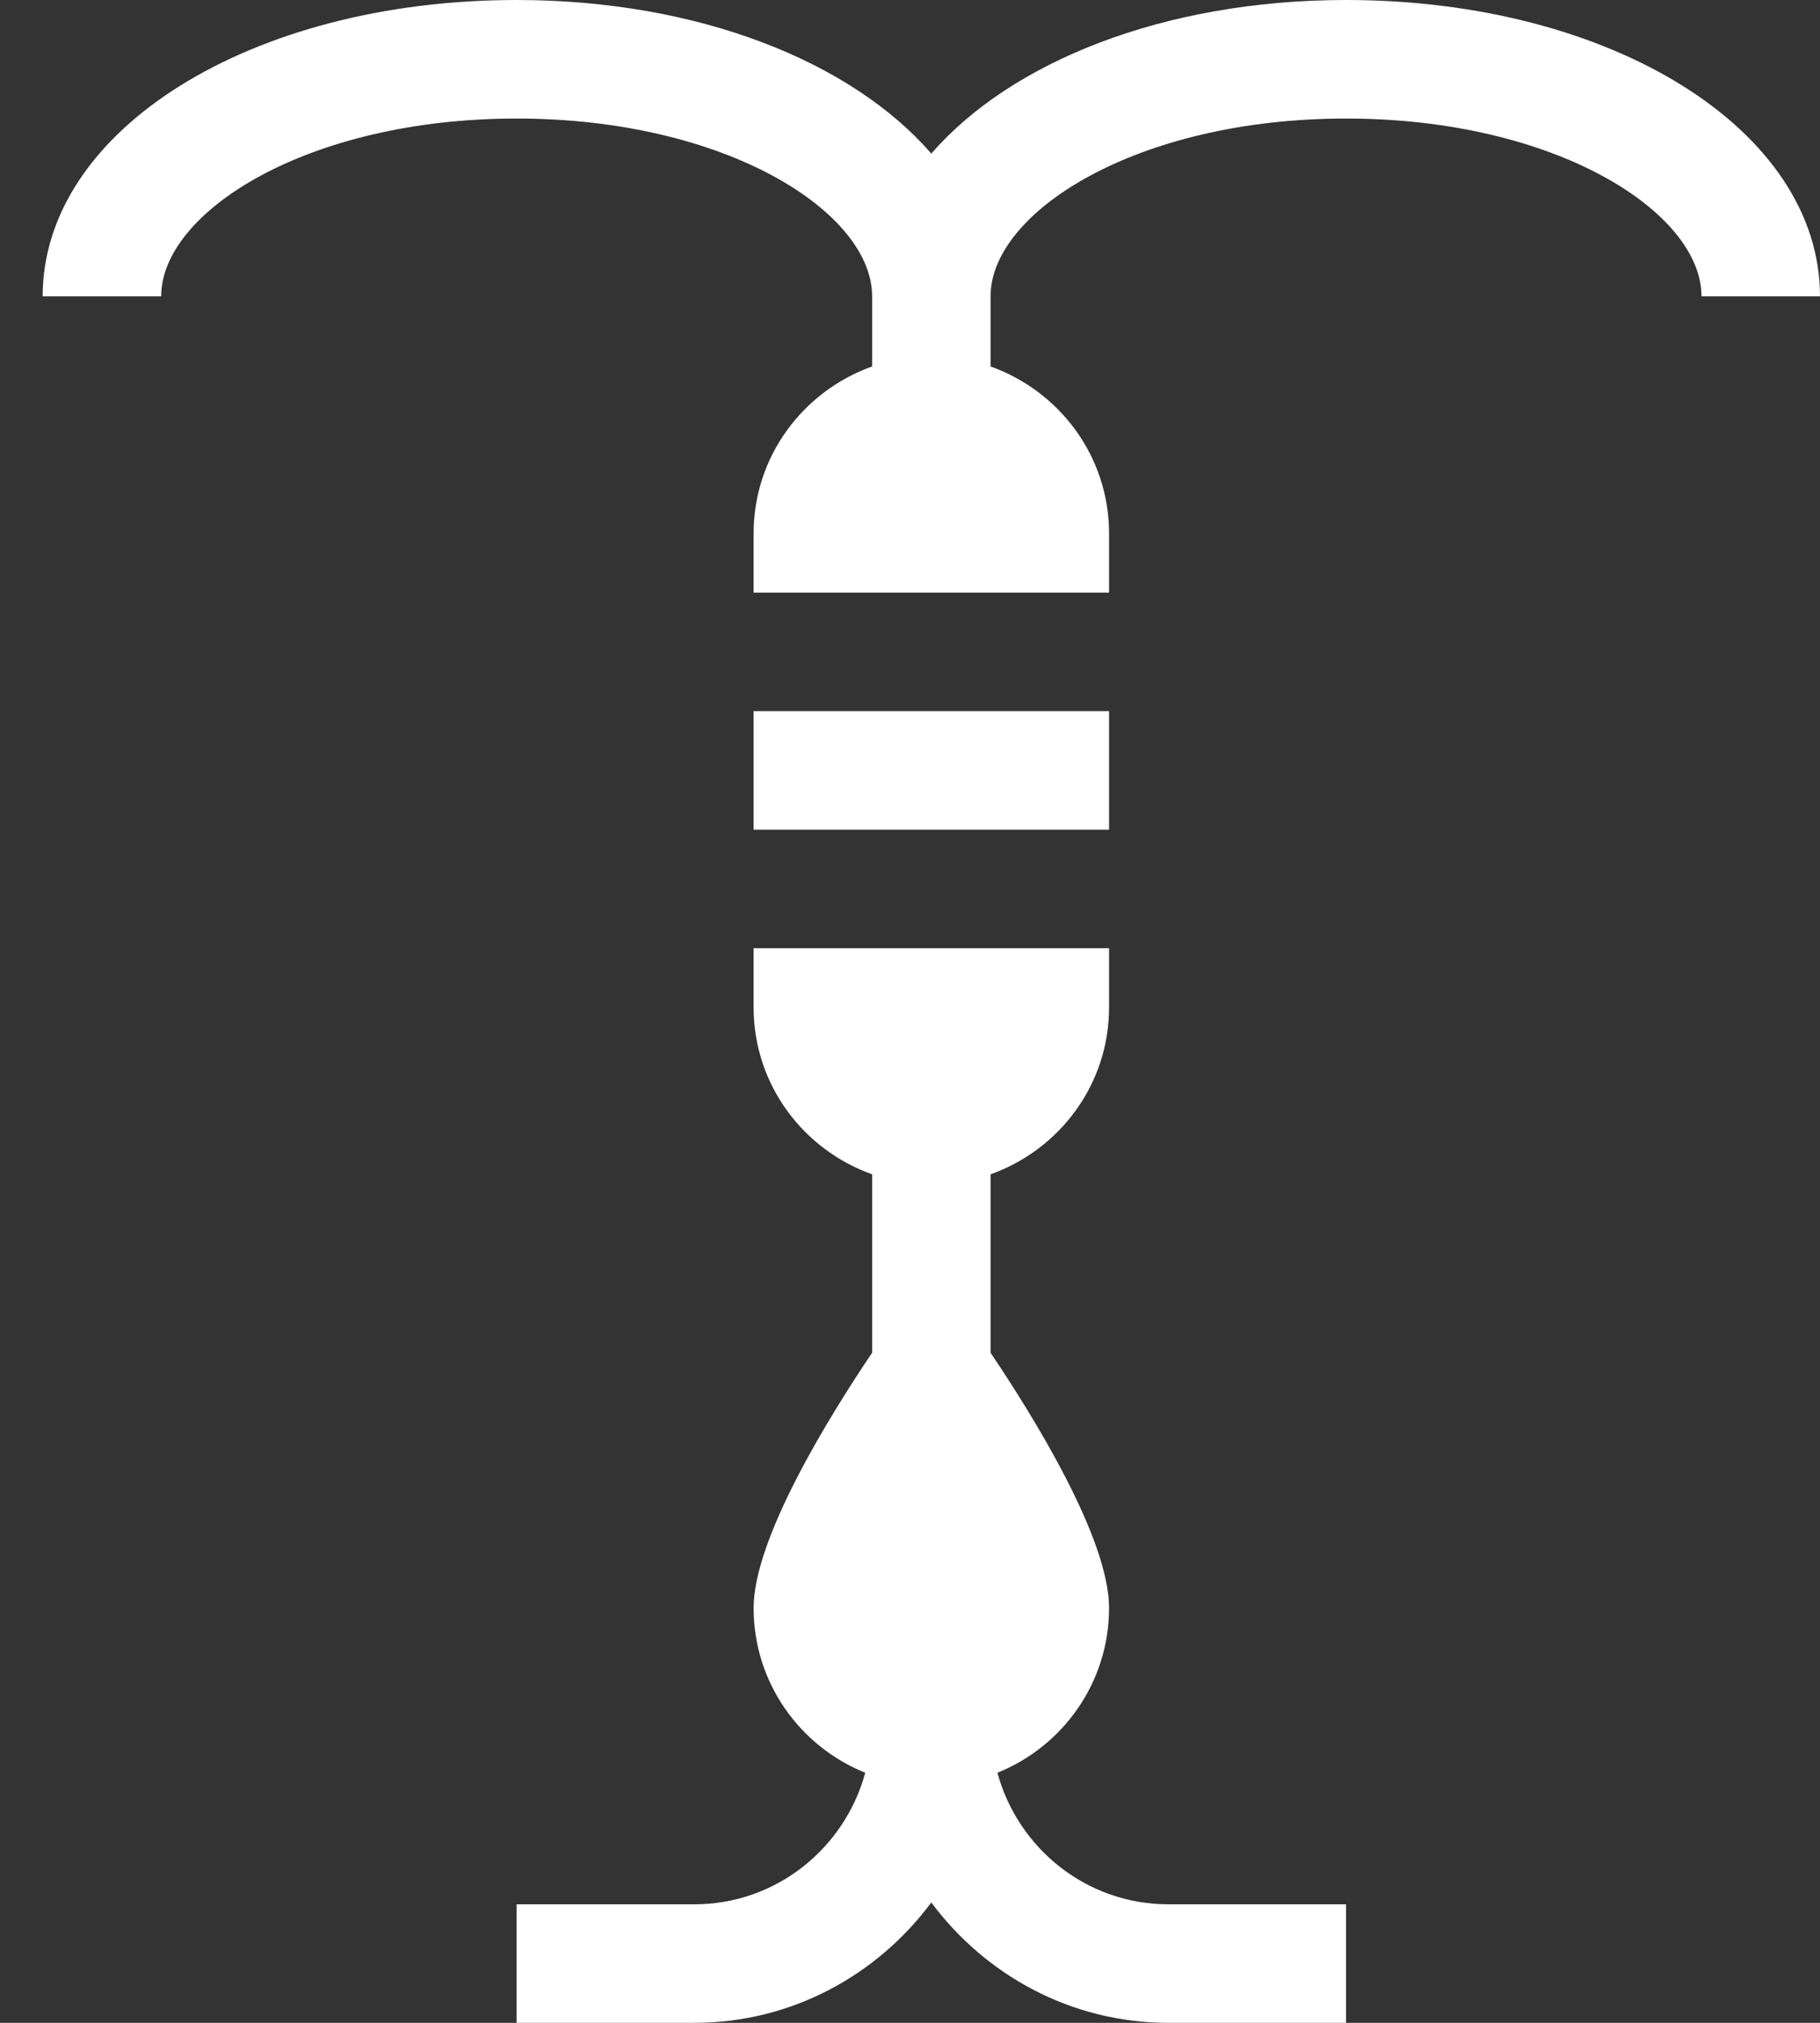
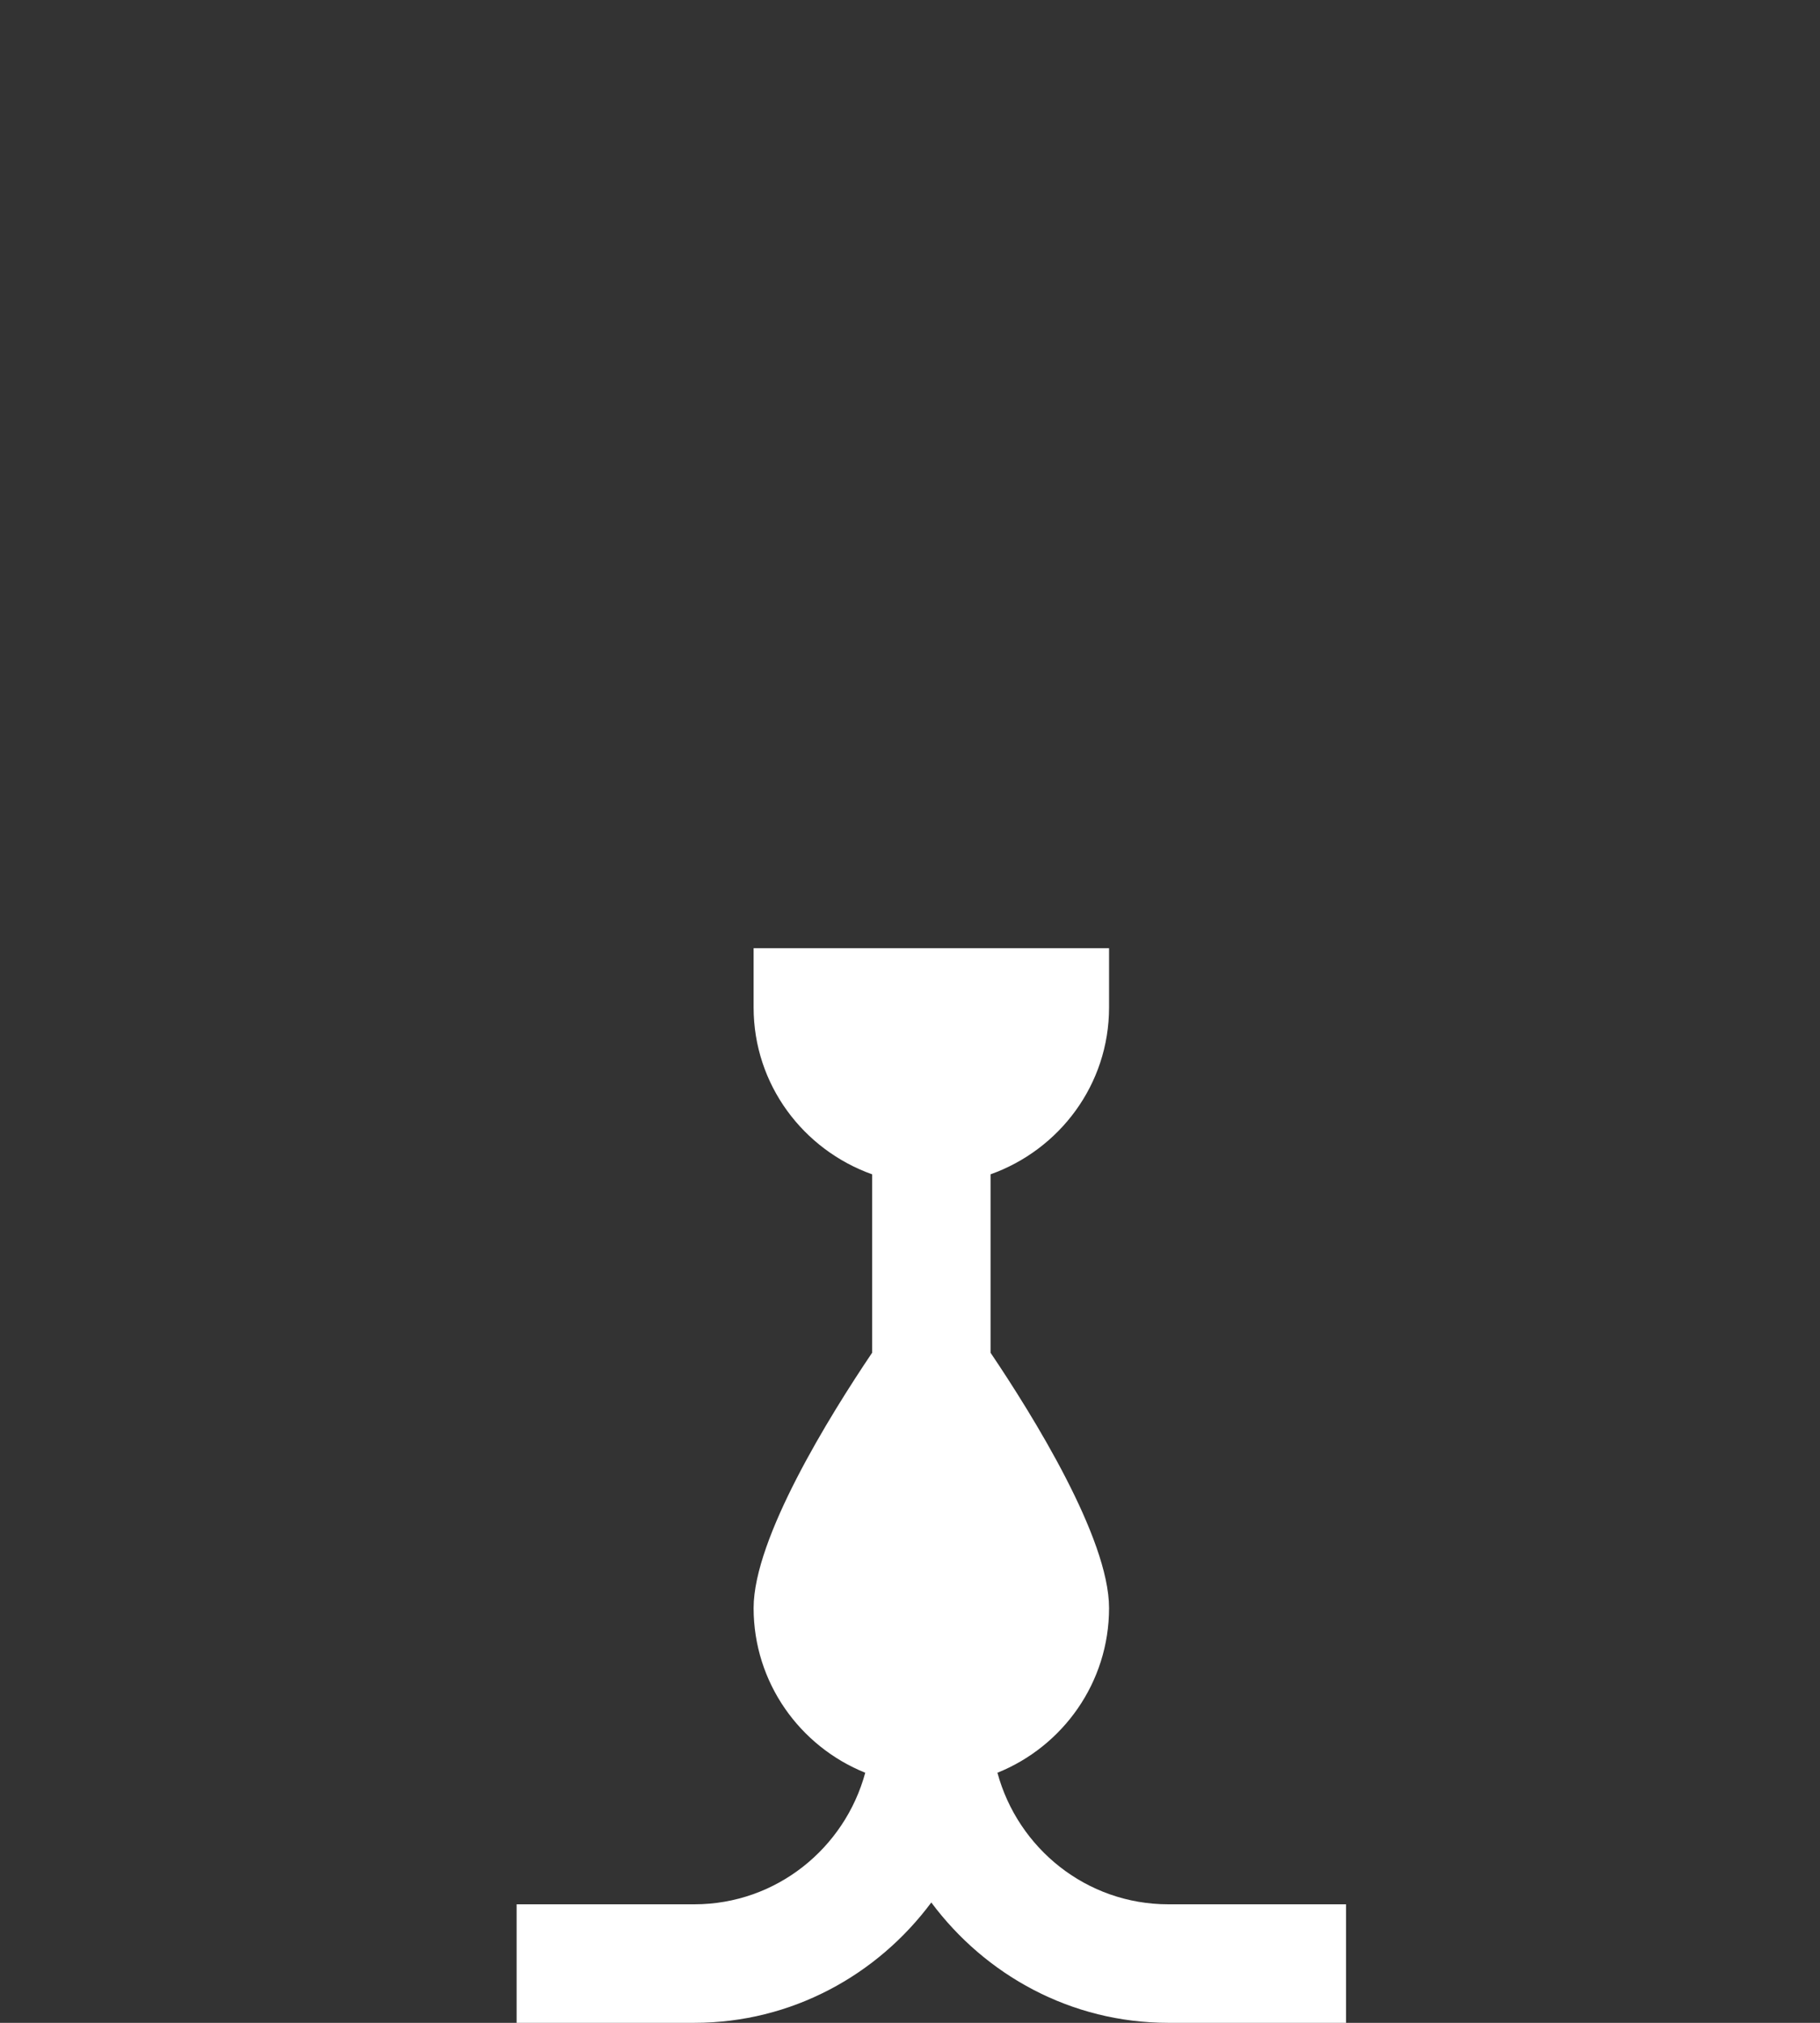
<svg xmlns="http://www.w3.org/2000/svg" width="27" height="30" viewBox="0 0 27 30" fill="none">
  <rect x="0" y="0" width="27" height="30" fill="#333333" stroke="none" />
-   <path d="M7.664 0C10.364 0 12.635 0.916 13.816 2.278C14.998 0.916 17.269 0 19.969 0C23.912 0 27 1.93 27 4.395H25.242C25.242 3.147 23.077 1.758 19.969 1.758C16.861 1.758 14.695 3.147 14.695 4.395V5.435C15.716 5.799 16.453 6.766 16.453 7.91V8.789H11.18V7.91C11.18 6.766 11.917 5.799 12.938 5.435V4.395C12.938 3.147 10.772 1.758 7.664 1.758C4.556 1.758 2.391 3.147 2.391 4.395H0.633C0.633 1.93 3.721 0 7.664 0Z" fill="white" />
  <path d="M12.836 26.291C11.867 25.901 11.18 24.955 11.18 23.848C11.18 22.812 12.309 20.995 12.938 20.062V17.416C11.917 17.052 11.18 16.086 11.18 14.941V14.062H16.453V14.941C16.453 16.086 15.716 17.052 14.695 17.416V20.062C15.324 20.995 16.453 22.812 16.453 23.848C16.453 24.955 15.766 25.901 14.797 26.291C15.101 27.411 16.117 28.242 17.332 28.242H19.969V30H17.332C15.889 30 14.618 29.292 13.816 28.215C13.015 29.292 11.743 30 10.301 30H7.664V28.242H10.301C11.516 28.242 12.532 27.411 12.836 26.291Z" fill="white" />
-   <path d="M16.453 10.547H11.18V12.305H16.453V10.547Z" fill="white" />
</svg>